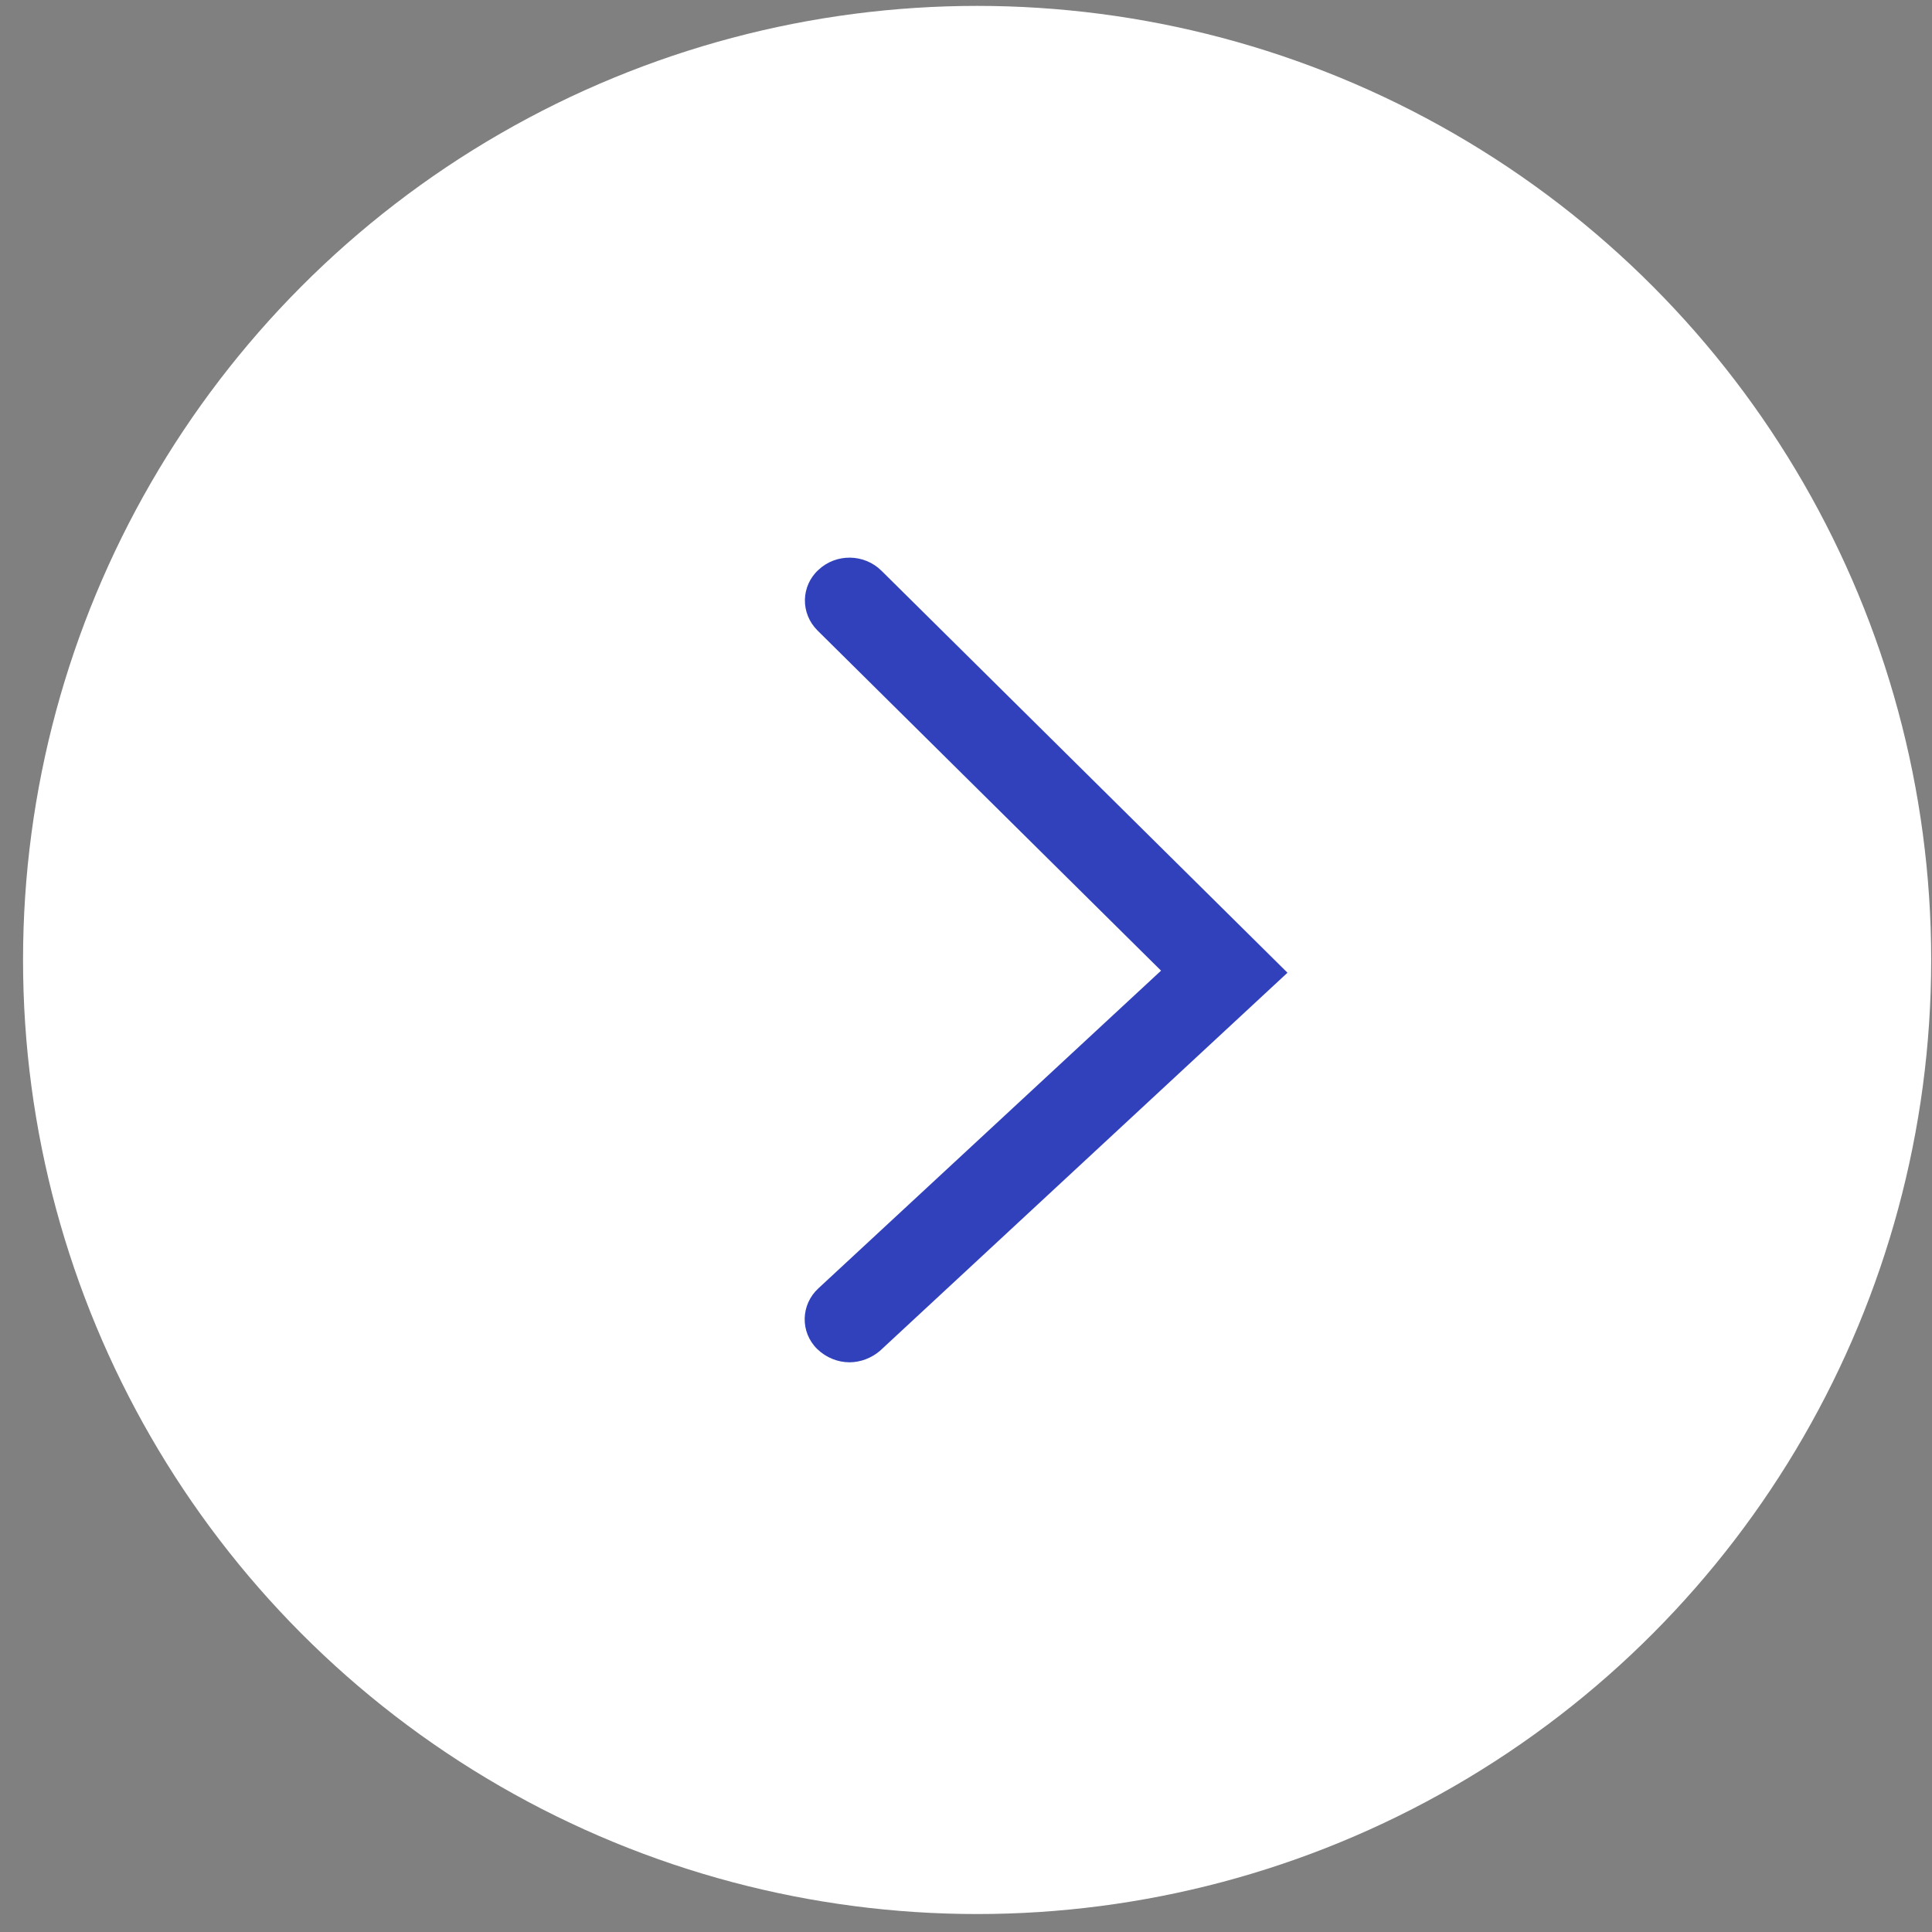
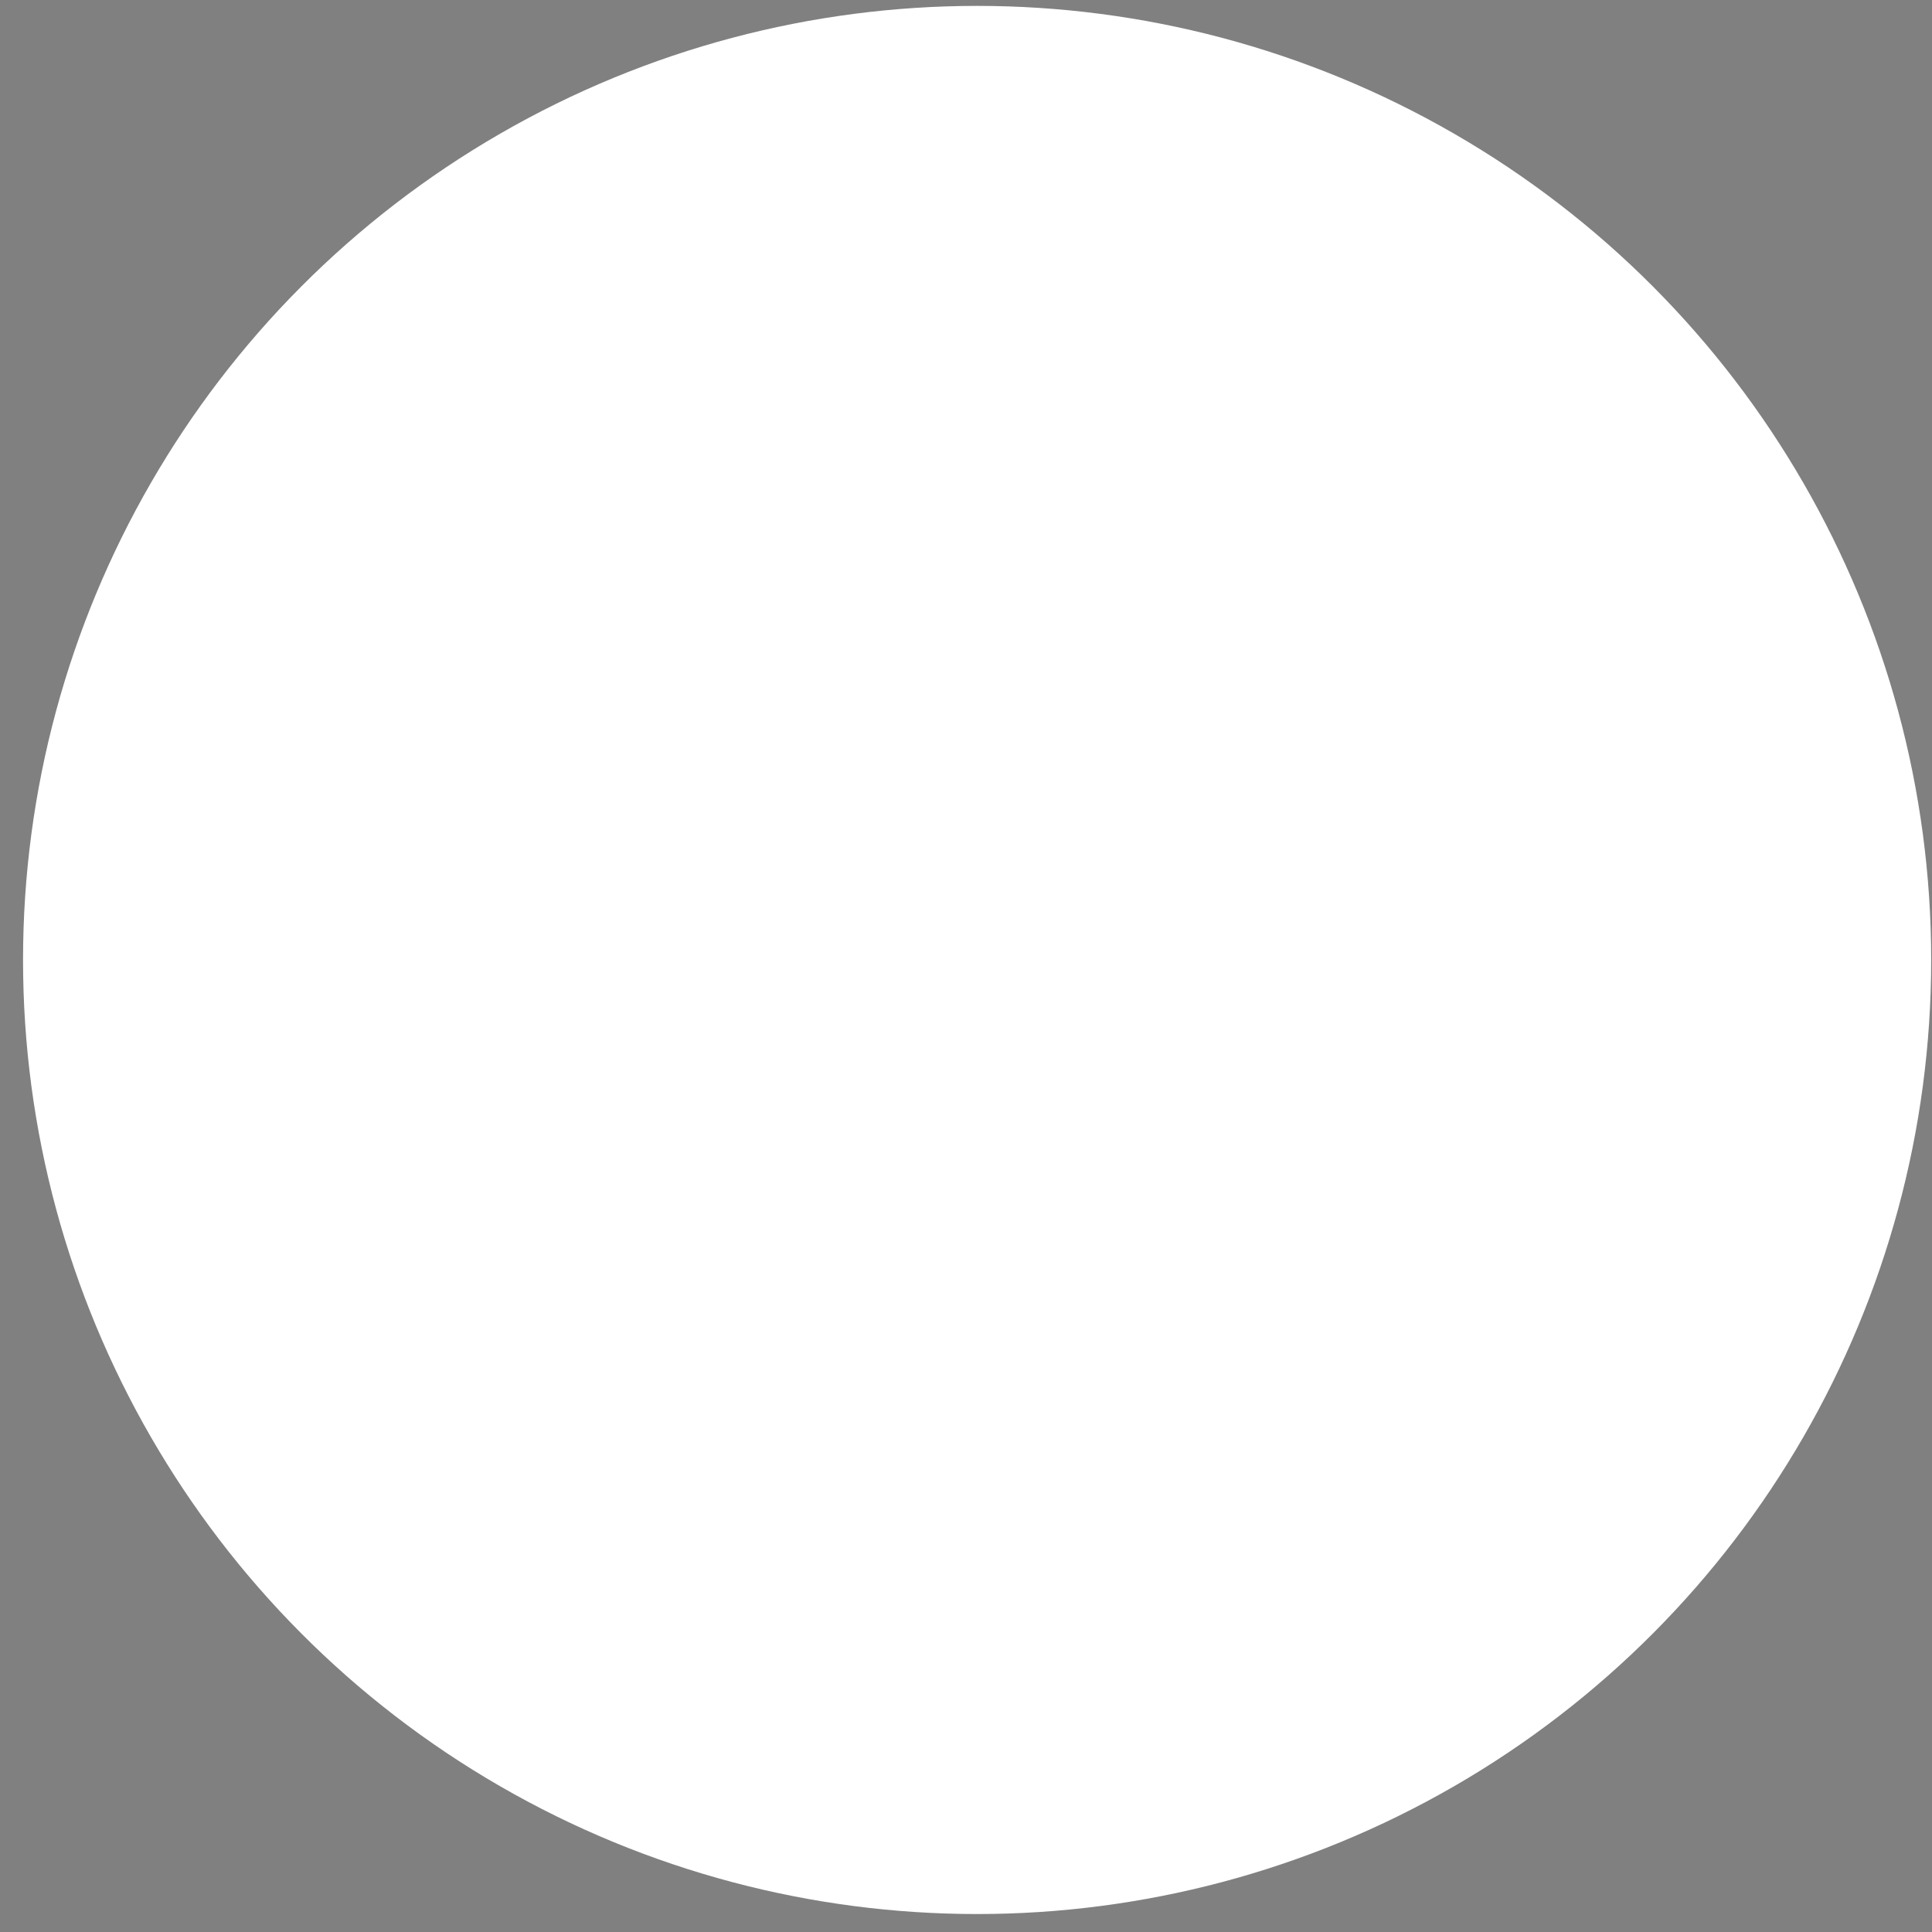
<svg xmlns="http://www.w3.org/2000/svg" width="81" height="81" viewBox="0 0 81 81" fill="none">
  <rect x="0" y="0" width="81" height="81" fill="#808080" stroke="none" />
  <circle cx="40.966" cy="40.247" r="40" fill="white" />
-   <path d="M35.616 57.115C35.128 57.115 34.64 56.923 34.26 56.557C33.536 55.842 33.572 54.692 34.314 54.012L48.677 40.695L34.278 26.437C33.554 25.722 33.572 24.572 34.314 23.892C35.056 23.195 36.231 23.212 36.955 23.927L53.978 40.782L36.901 56.627C36.539 56.941 36.069 57.115 35.616 57.115Z" fill="#3141BB" />
</svg>